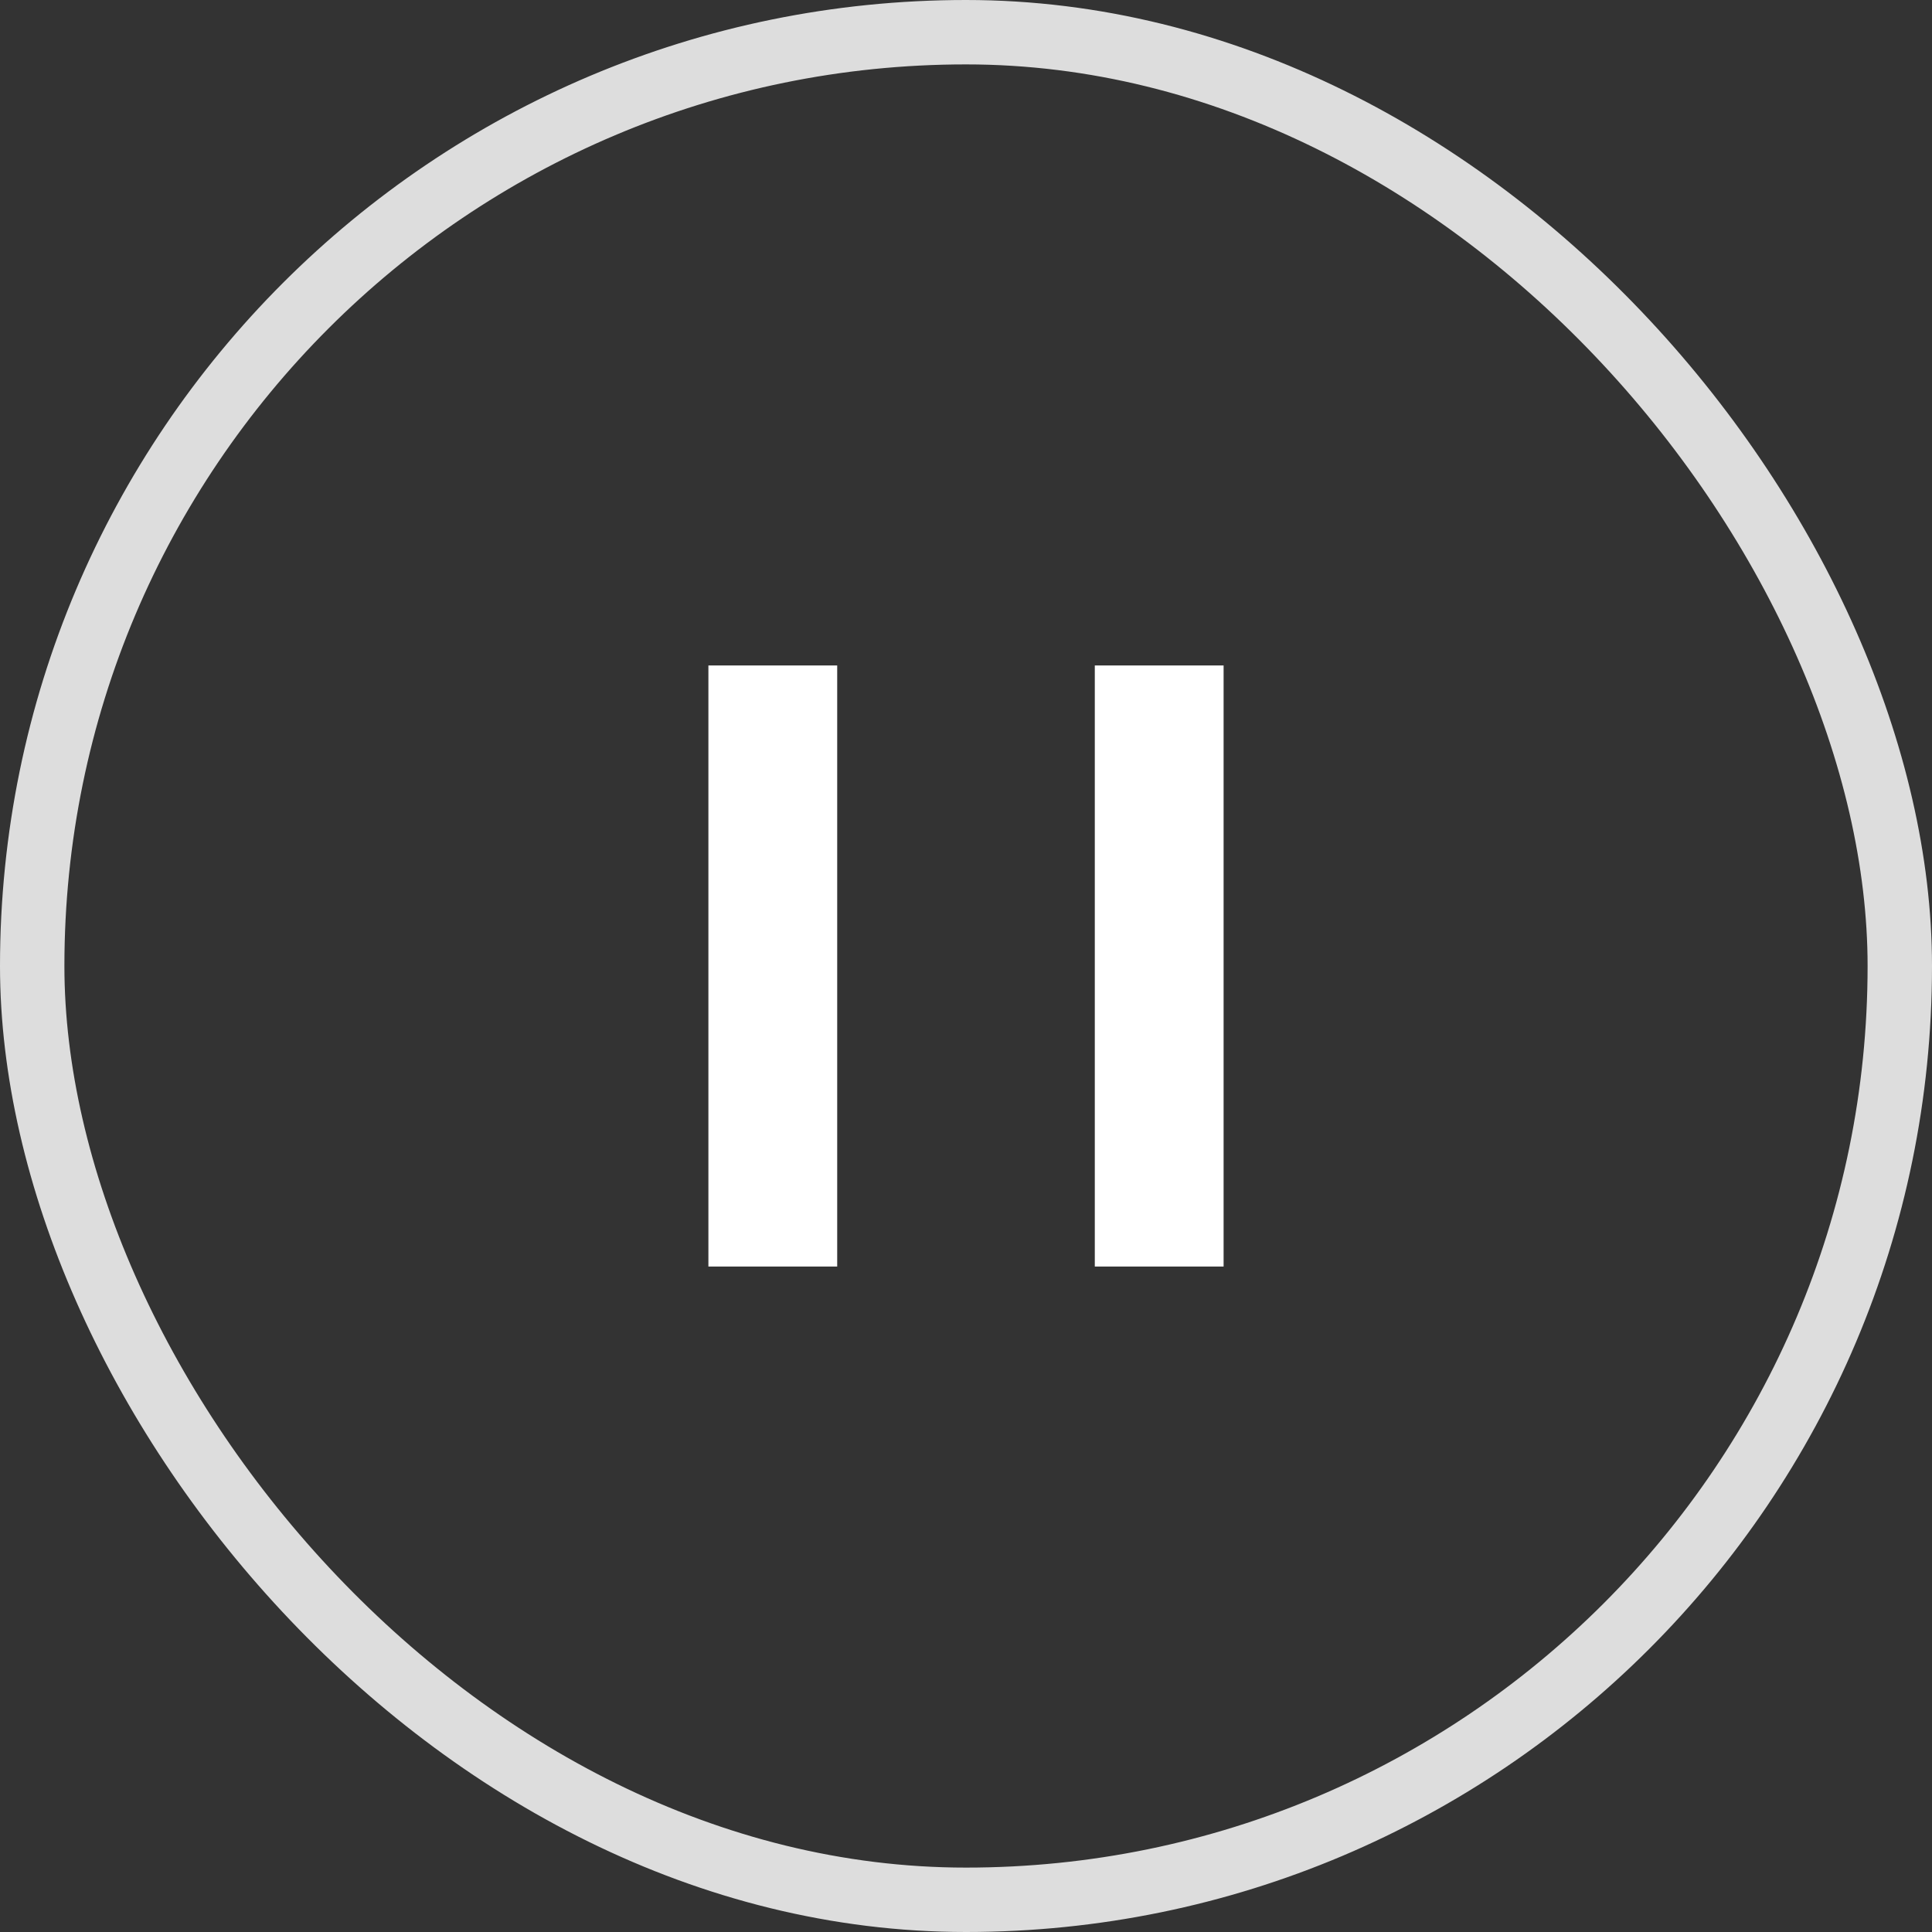
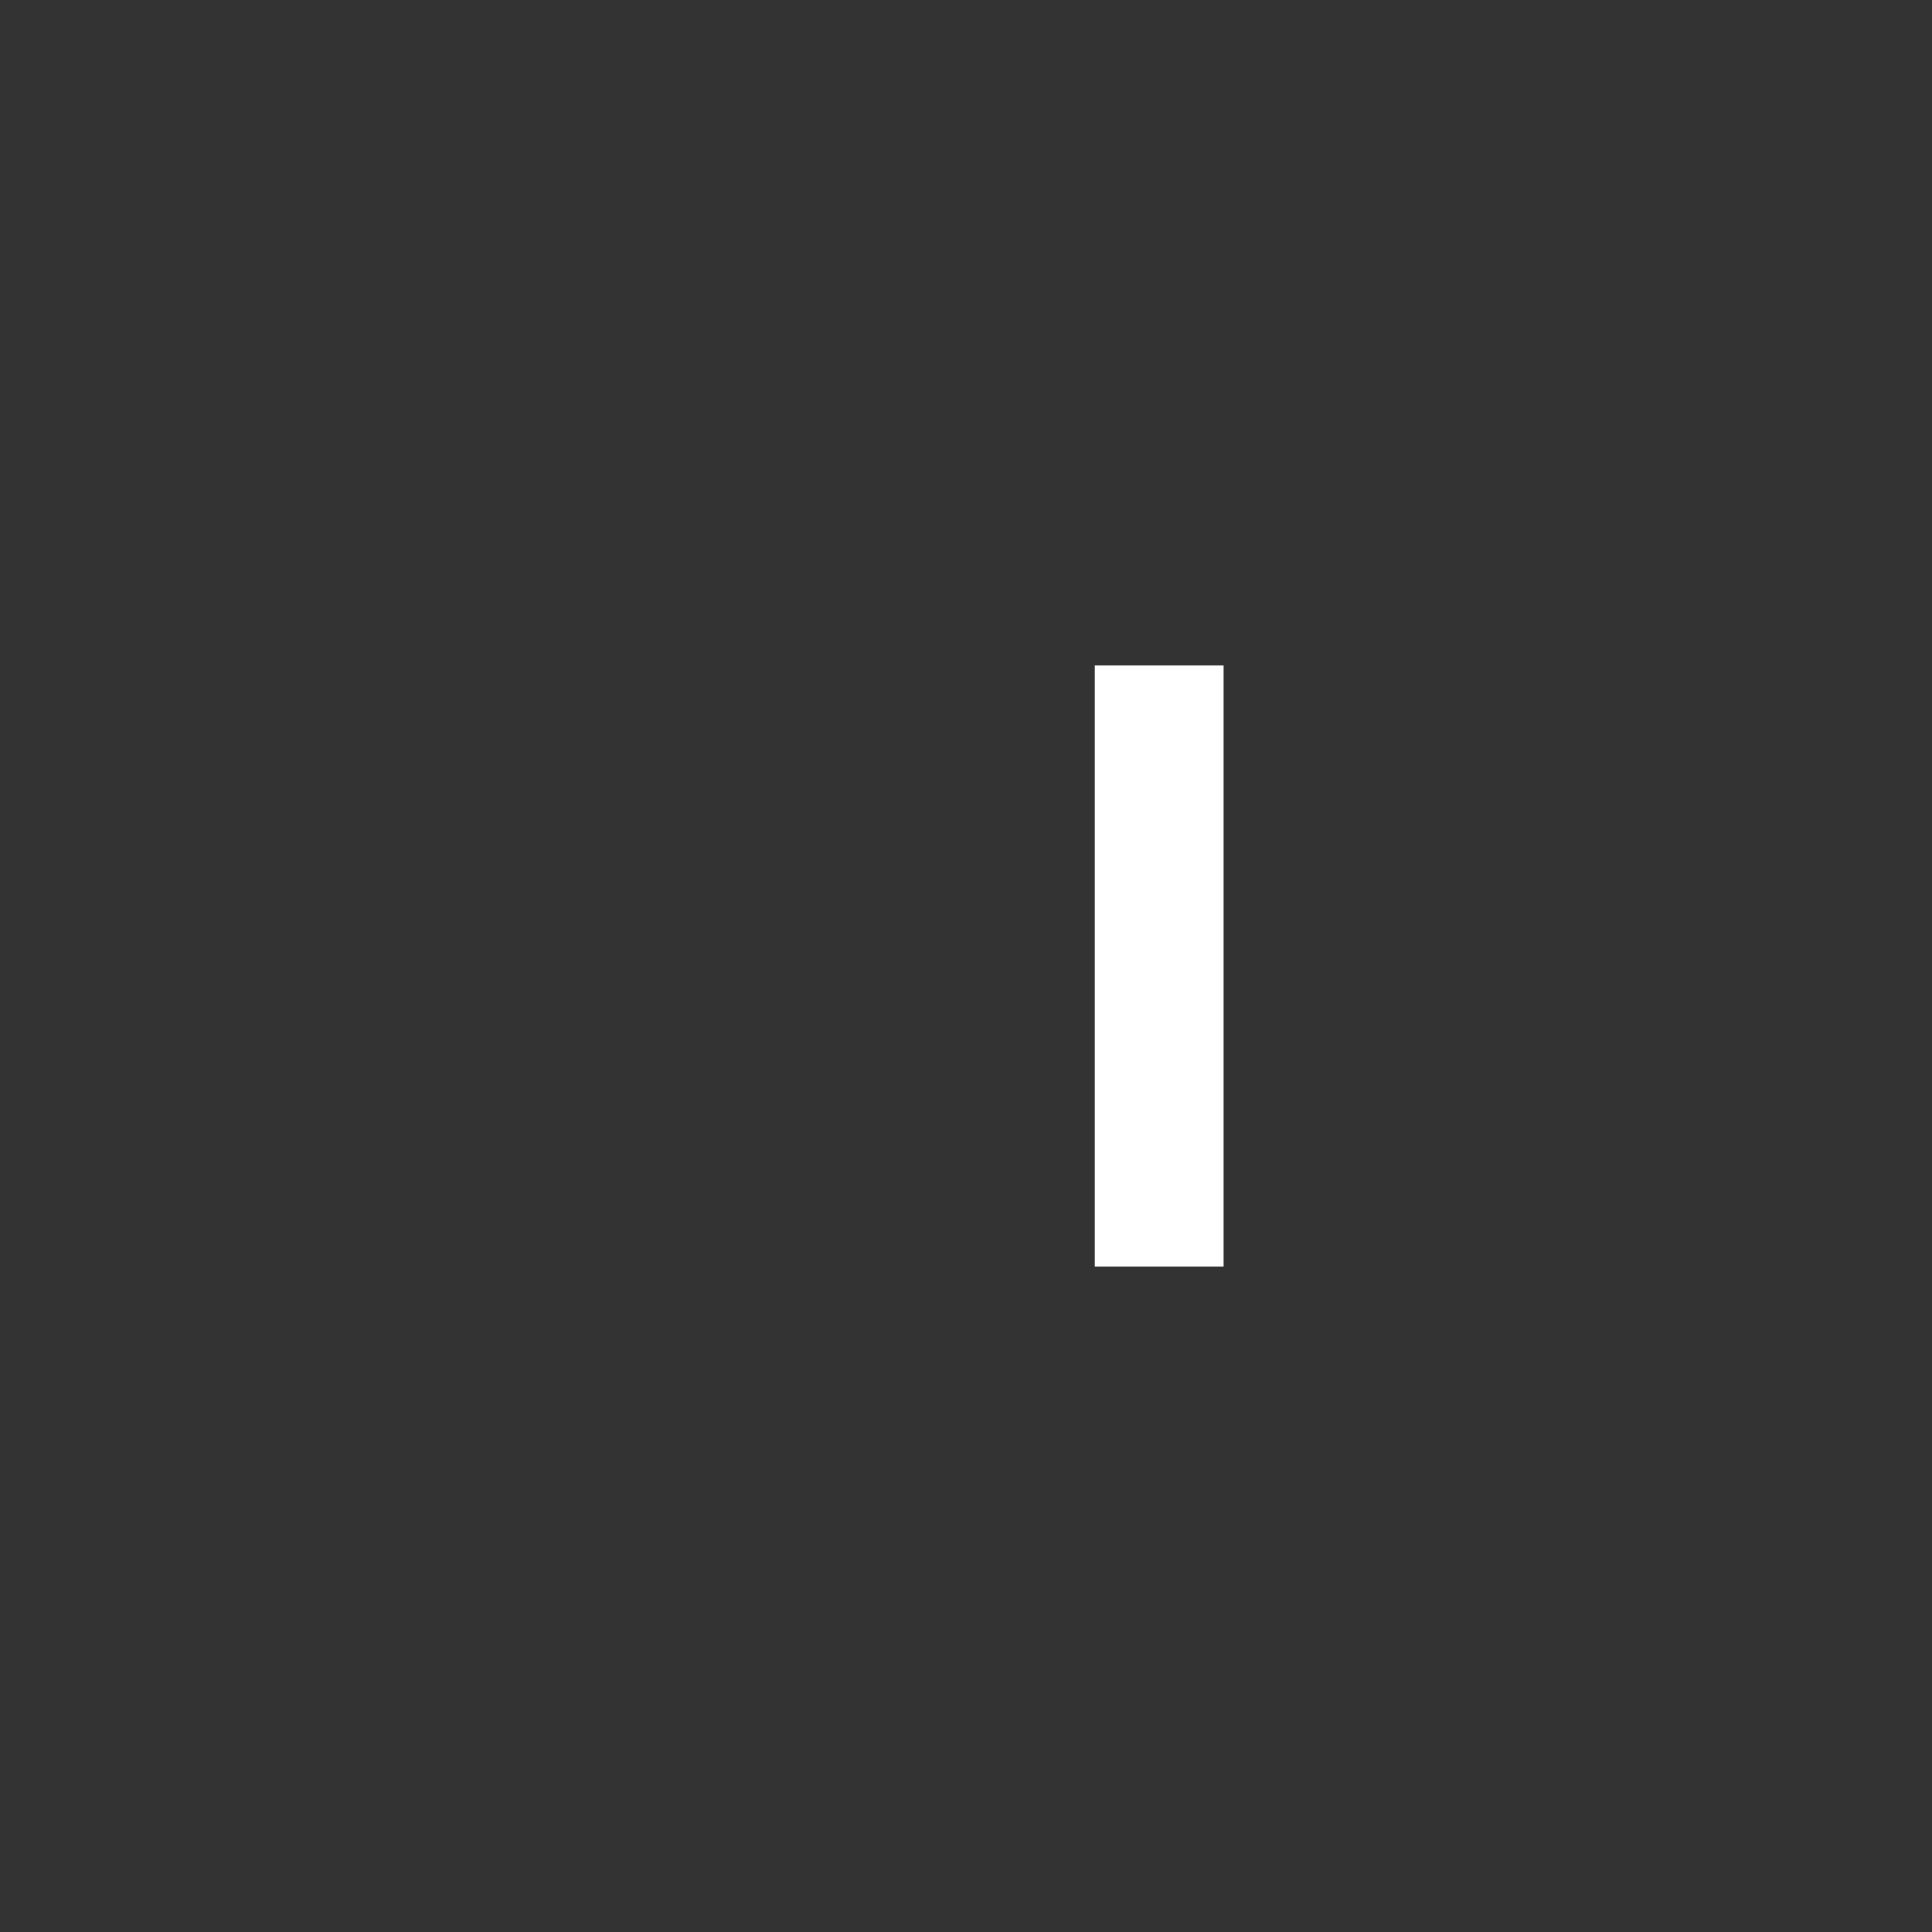
<svg xmlns="http://www.w3.org/2000/svg" width="45" height="45" viewBox="0 0 45 45" fill="none">
  <rect x="0" y="0" width="45" height="45" fill="#333333" stroke="none" />
-   <rect x="0.75" y="0.75" width="43.5" height="43.5" rx="21.75" stroke="#DDDDDD" stroke-width="1.5" />
-   <line x1="18" y1="15.5" x2="18" y2="29.5" stroke="white" stroke-width="3" />
  <line x1="27" y1="15.5" x2="27" y2="29.5" stroke="white" stroke-width="3" />
</svg>